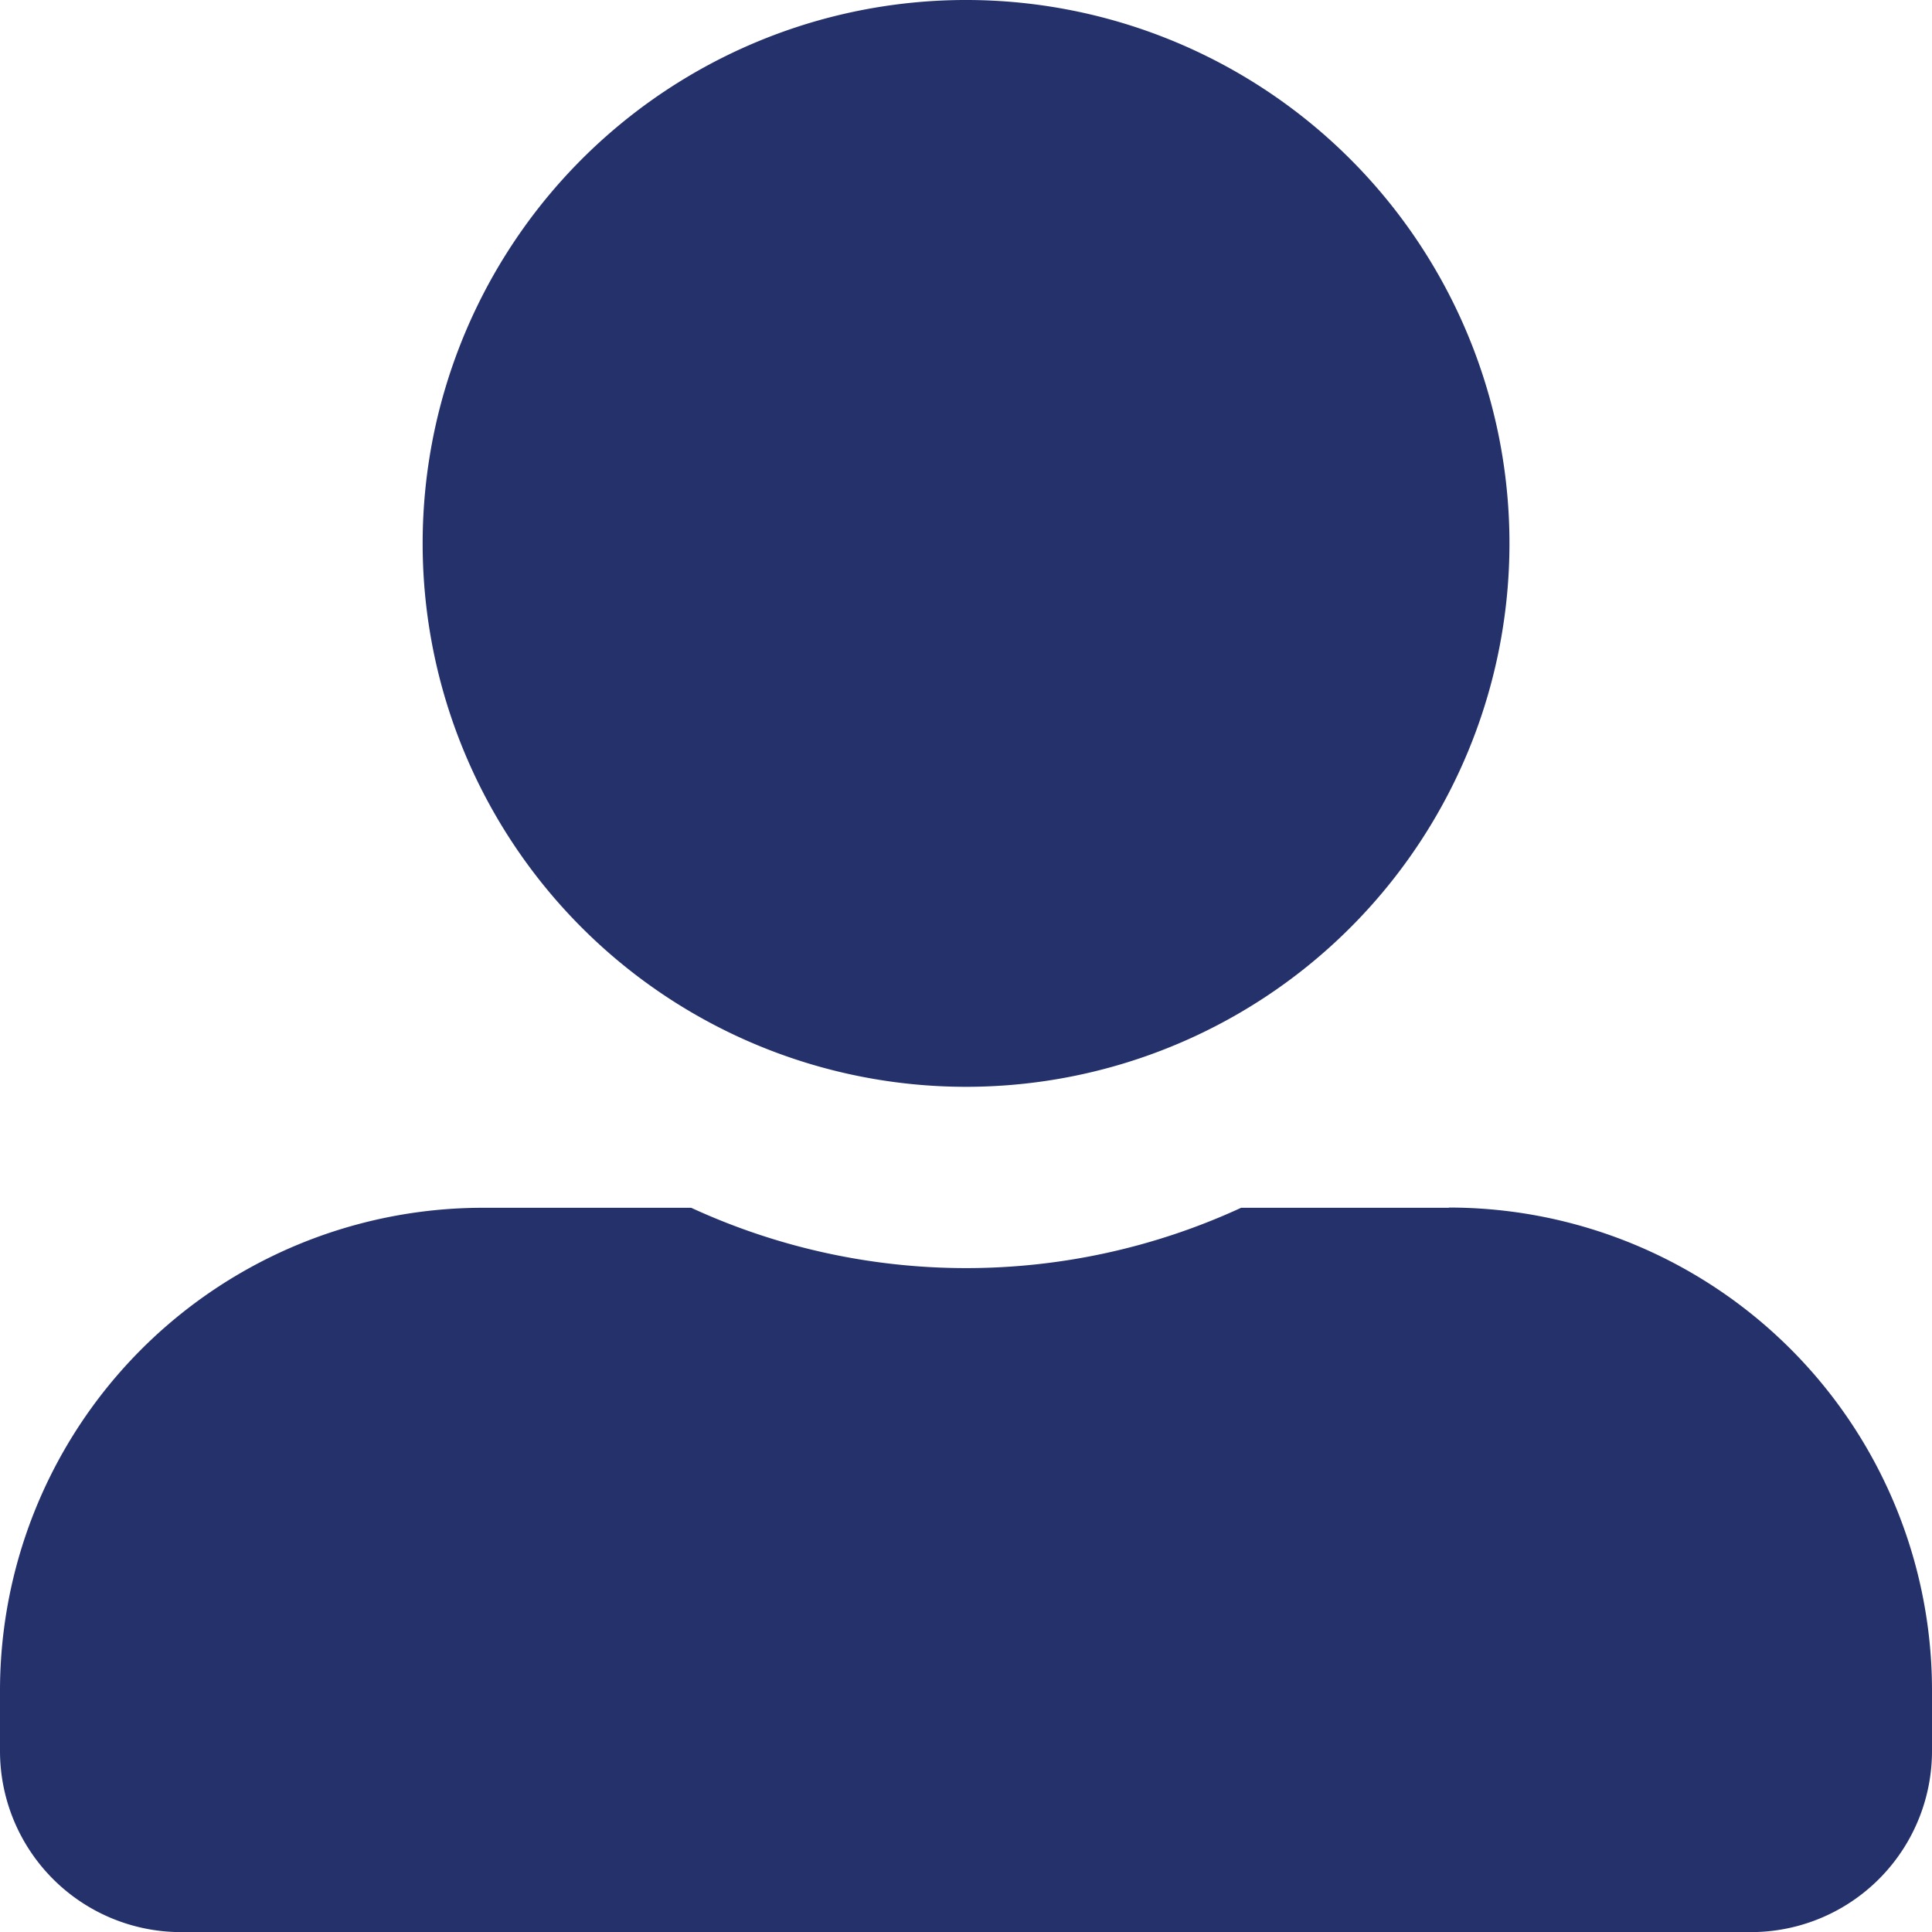
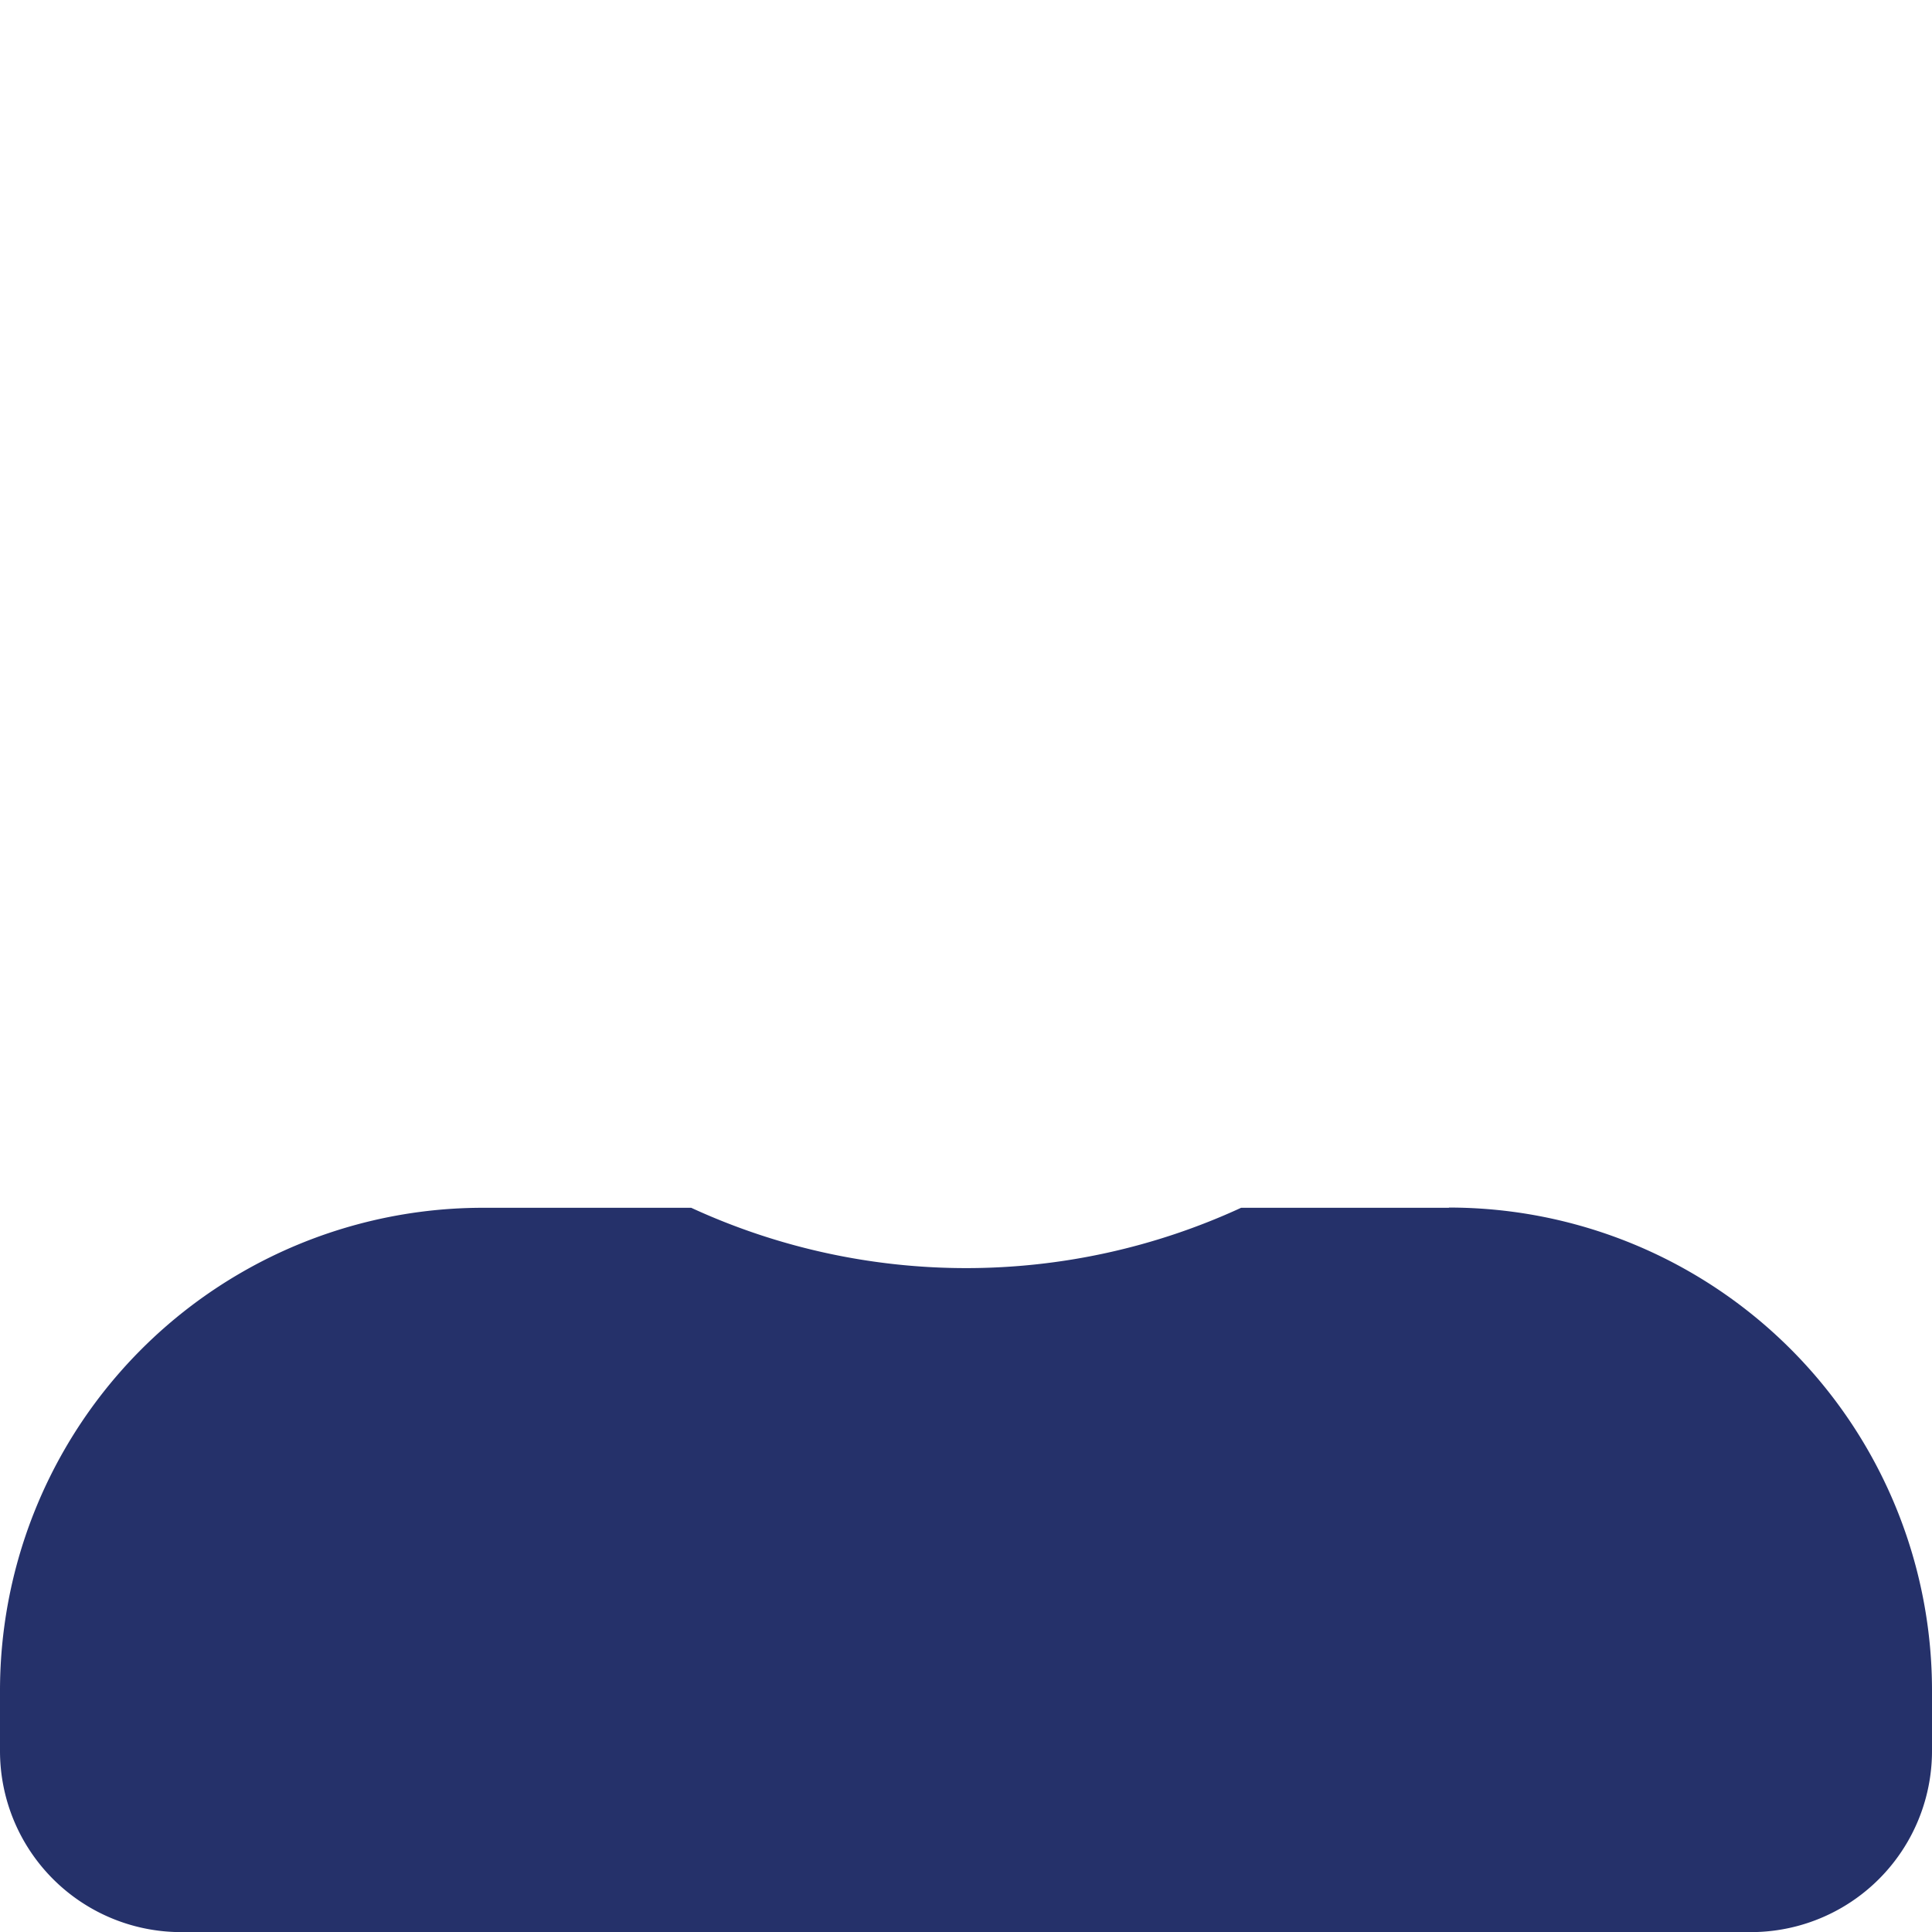
<svg xmlns="http://www.w3.org/2000/svg" width="17.567" height="17.568" viewBox="0 0 17.567 17.568">
-   <path id="profile" d="M8.783,9.881a4.941,4.941,0,1,0-4.94-4.94,4.941,4.941,0,0,0,4.94,4.94Zm4.392,1.1h-1.89a5.972,5.972,0,0,1-5,0H4.392A4.391,4.391,0,0,0,0,15.372v.548a1.647,1.647,0,0,0,1.647,1.647H15.92a1.647,1.647,0,0,0,1.647-1.647v-.549a4.391,4.391,0,0,0-4.393-4.392Z" transform="translate(0 0.001)" fill="#25316a" />
+   <path id="profile" d="M8.783,9.881Zm4.392,1.1h-1.89a5.972,5.972,0,0,1-5,0H4.392A4.391,4.391,0,0,0,0,15.372v.548a1.647,1.647,0,0,0,1.647,1.647H15.92a1.647,1.647,0,0,0,1.647-1.647v-.549a4.391,4.391,0,0,0-4.393-4.392Z" transform="translate(0 0.001)" fill="#25316a" />
</svg>